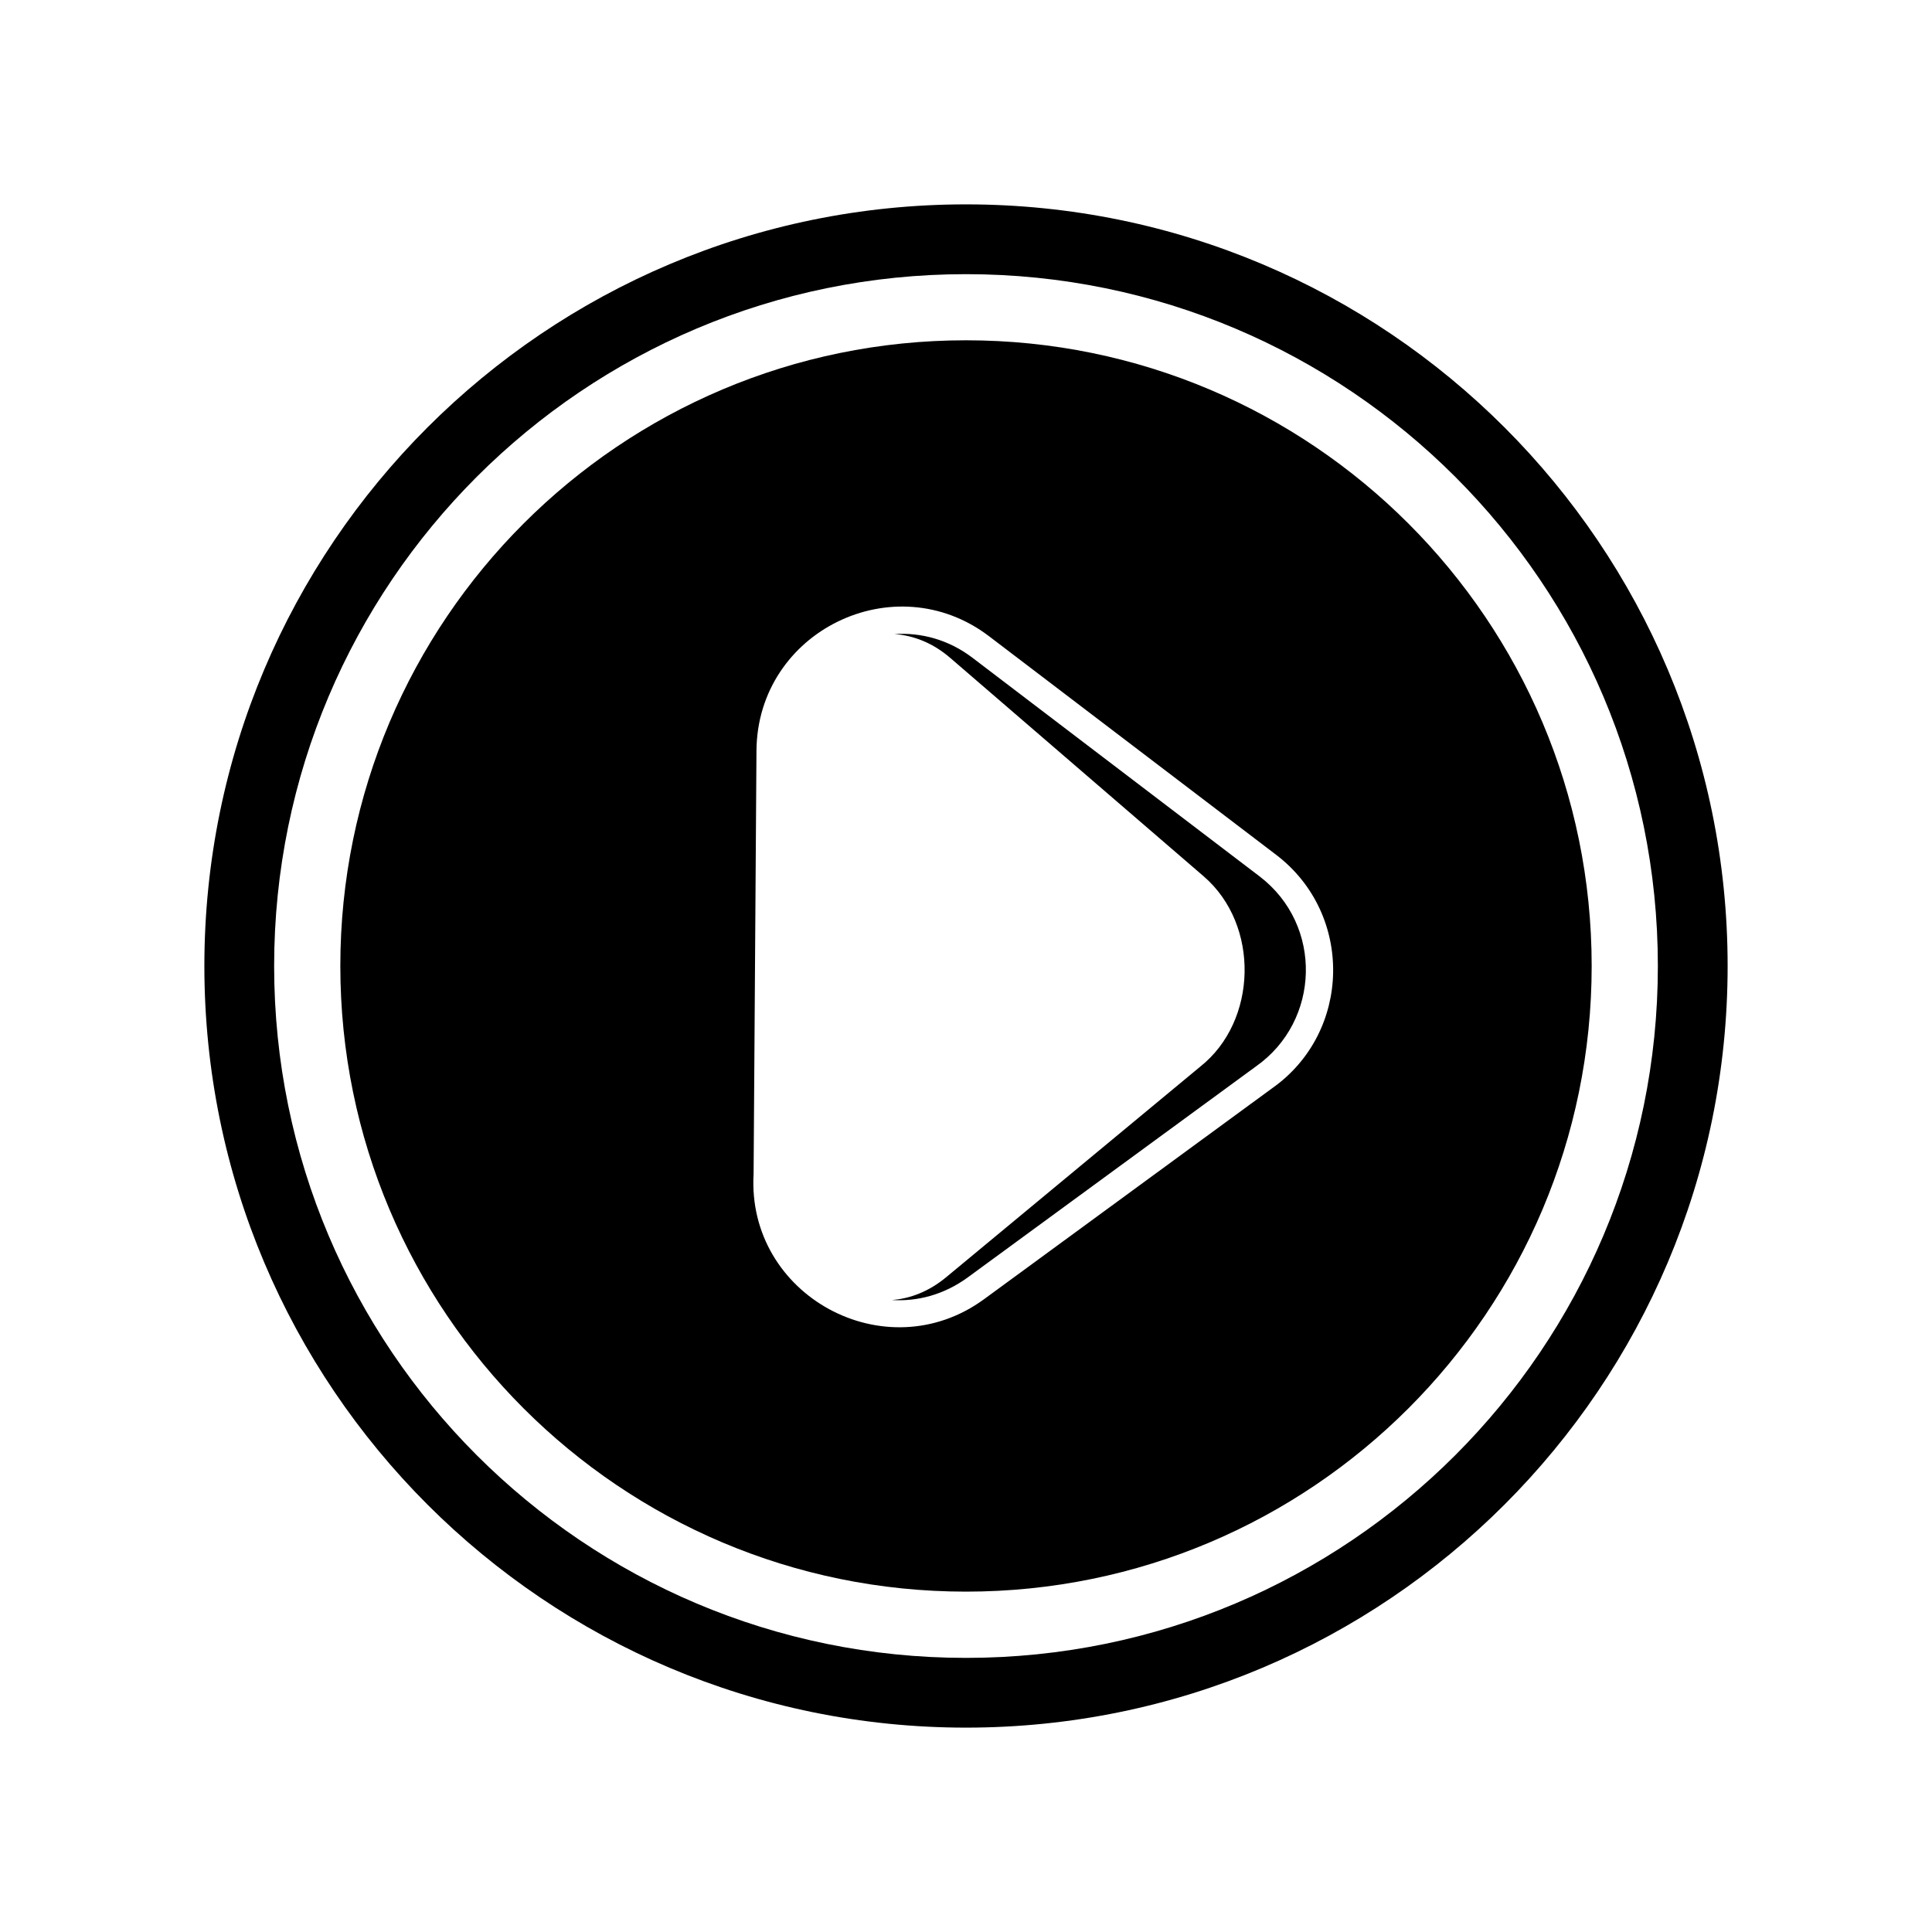
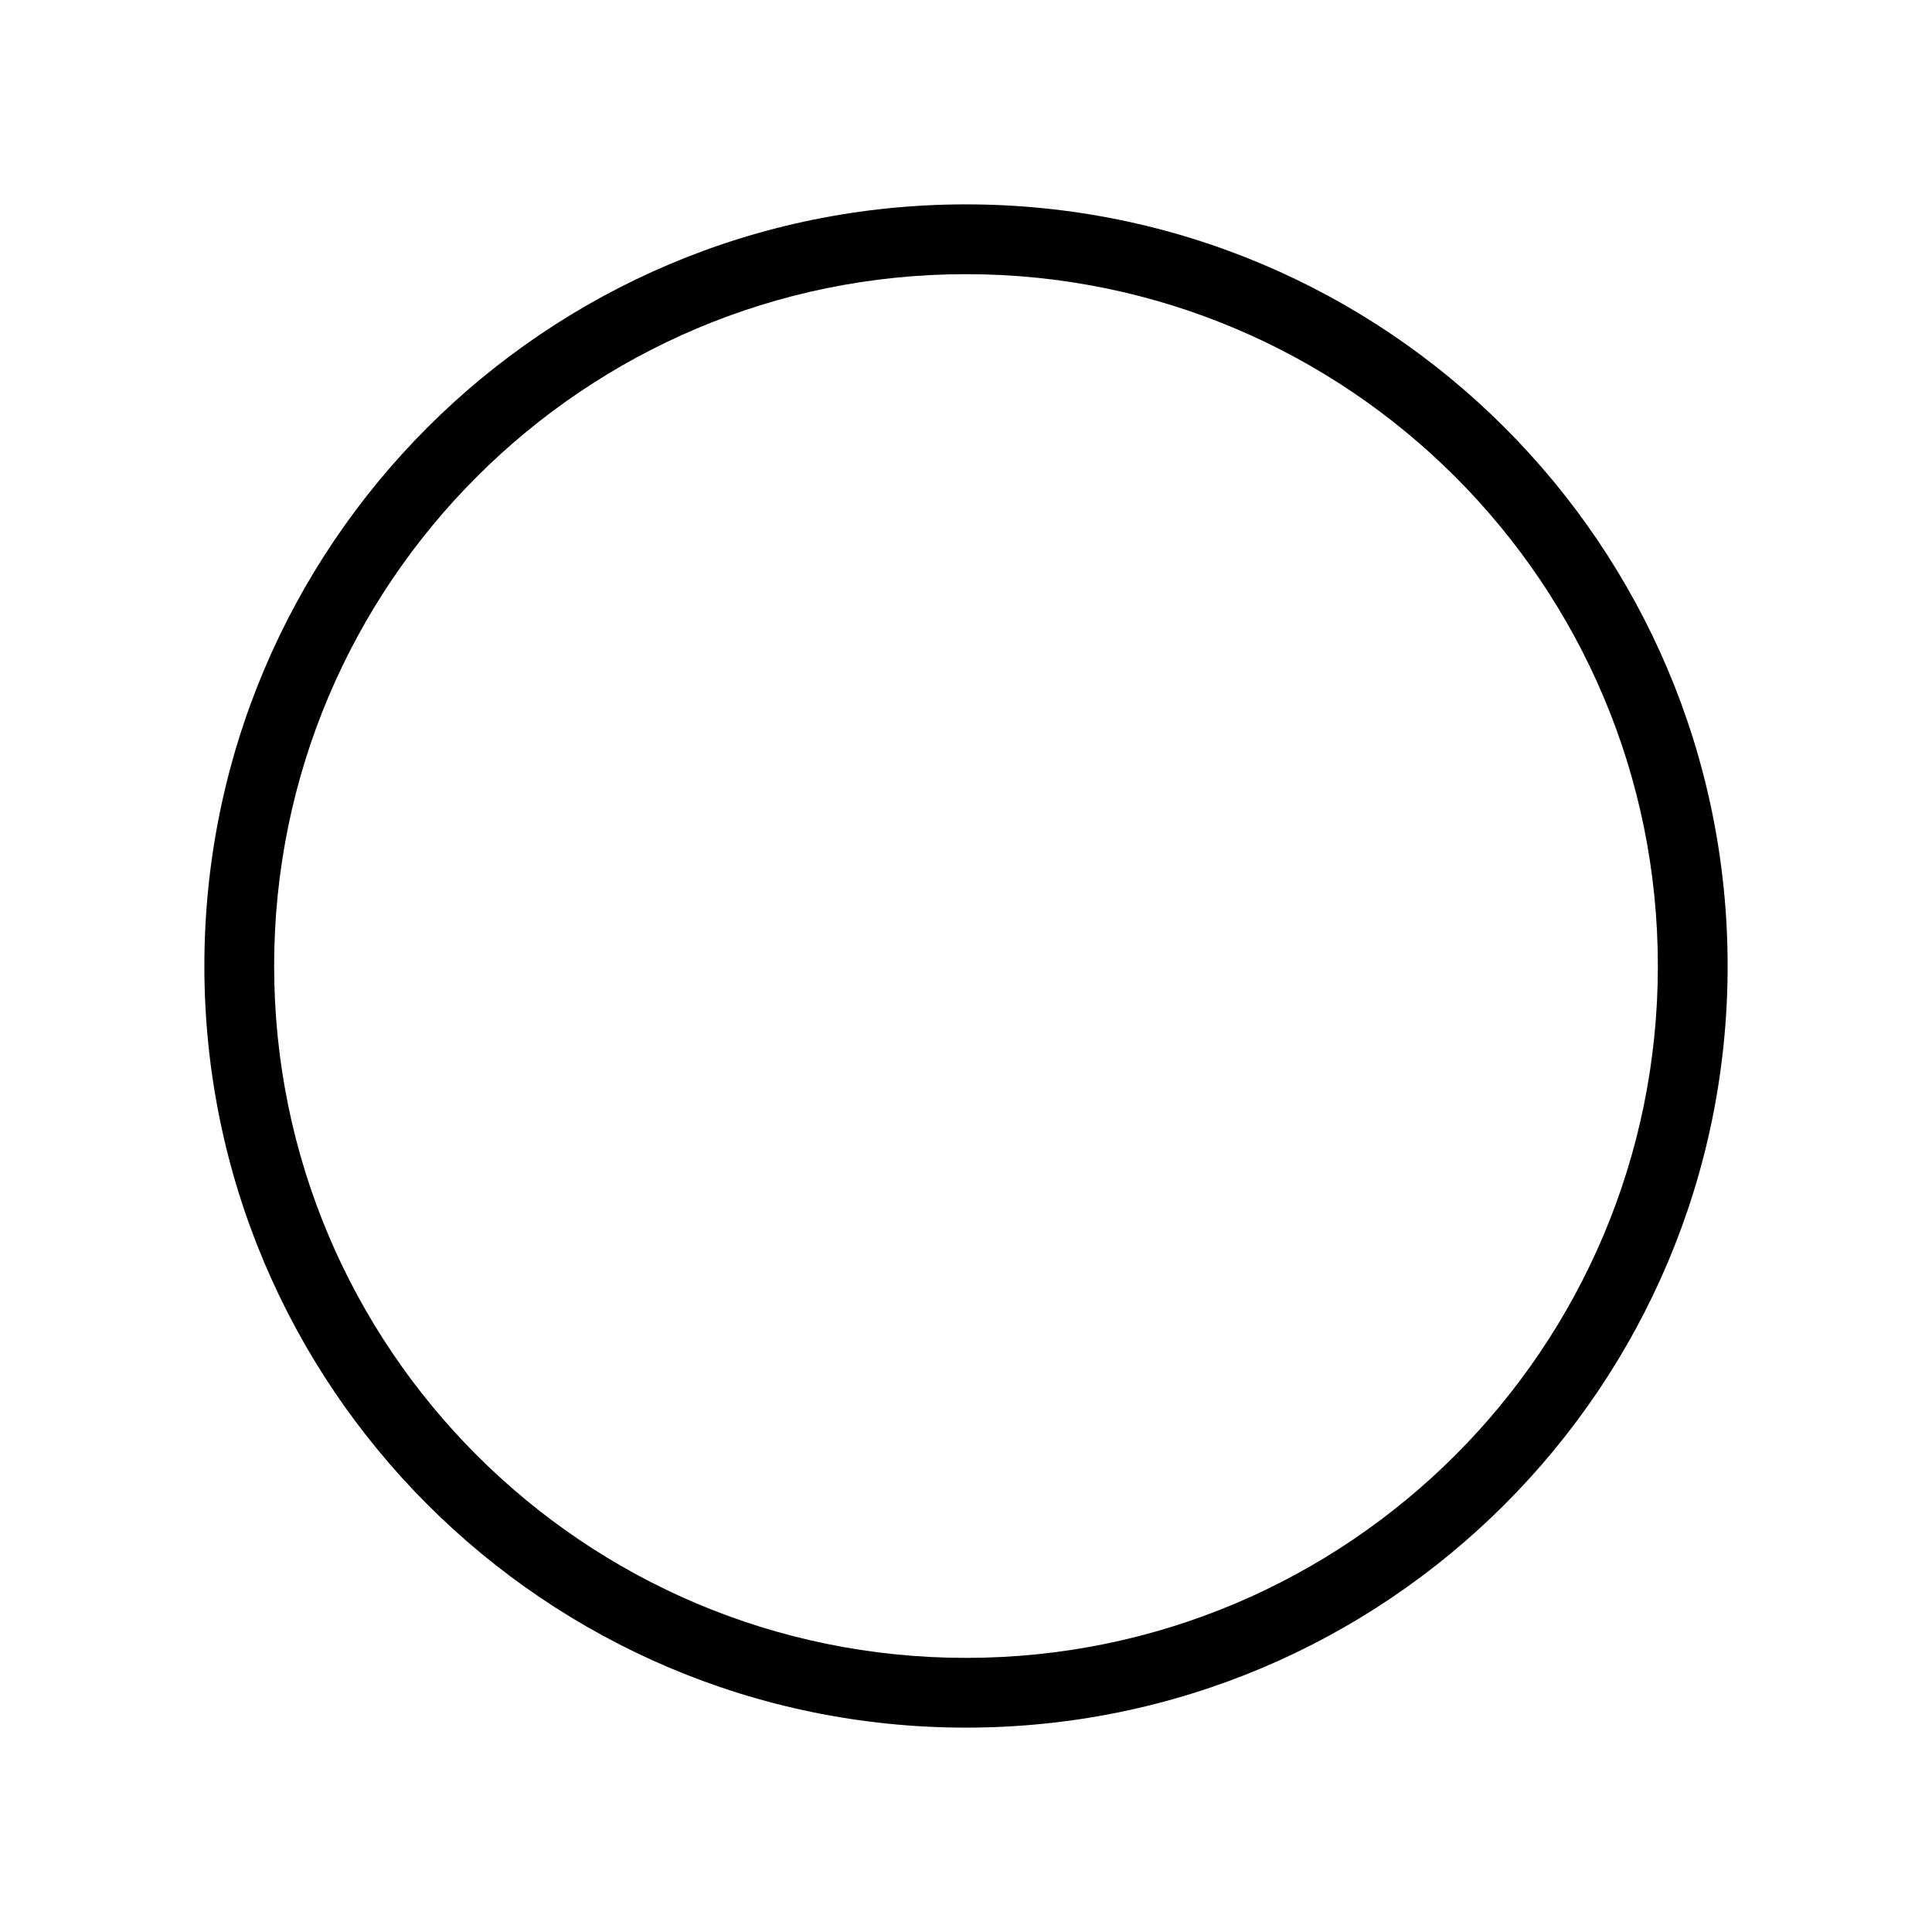
<svg xmlns="http://www.w3.org/2000/svg" fill="#000000" width="800px" height="800px" version="1.1" viewBox="144 144 512 512">
  <g fill-rule="evenodd">
    <path d="m400 198.16c111.47 0 201.84 90.367 201.84 201.84s-90.367 201.84-201.84 201.84-201.84-90.367-201.84-201.84 90.367-201.84 201.84-201.84zm0 18.496c101.26 0 183.35 82.086 183.35 183.35s-82.086 183.35-183.35 183.35-183.35-82.086-183.35-183.35 82.086-183.35 183.35-183.35z" />
-     <path d="m400 234.18c91.574 0 165.81 74.242 165.81 165.81 0 91.574-74.242 165.81-165.81 165.81-91.574 0-165.81-74.242-165.81-165.81 0-91.574 74.242-165.81 165.81-165.81zm-56.289 220.86 0.762-112.08c0.211-31.68 36.582-49.43 61.652-30.34l76.055 57.902c20.66 15.73 20.008 47.105-1.113 61.922l-76.266 55.844c-26.152 19.148-63.012-0.988-61.086-33.25zm118.41-28.406-67.379 55.844c-4.559 3.777-9.523 5.684-14.418 6.039 6.766 0.434 13.844-1.367 20.207-6.039l76.277-55.844c17.121-12.016 17.891-37.484 0.996-50.383l-76.047-57.902c-6.352-4.852-13.664-6.769-20.711-6.316 5.094 0.371 10.219 2.379 14.773 6.316l67.188 57.902c14.922 12.898 14.238 38.363-0.887 50.383z" />
  </g>
</svg>